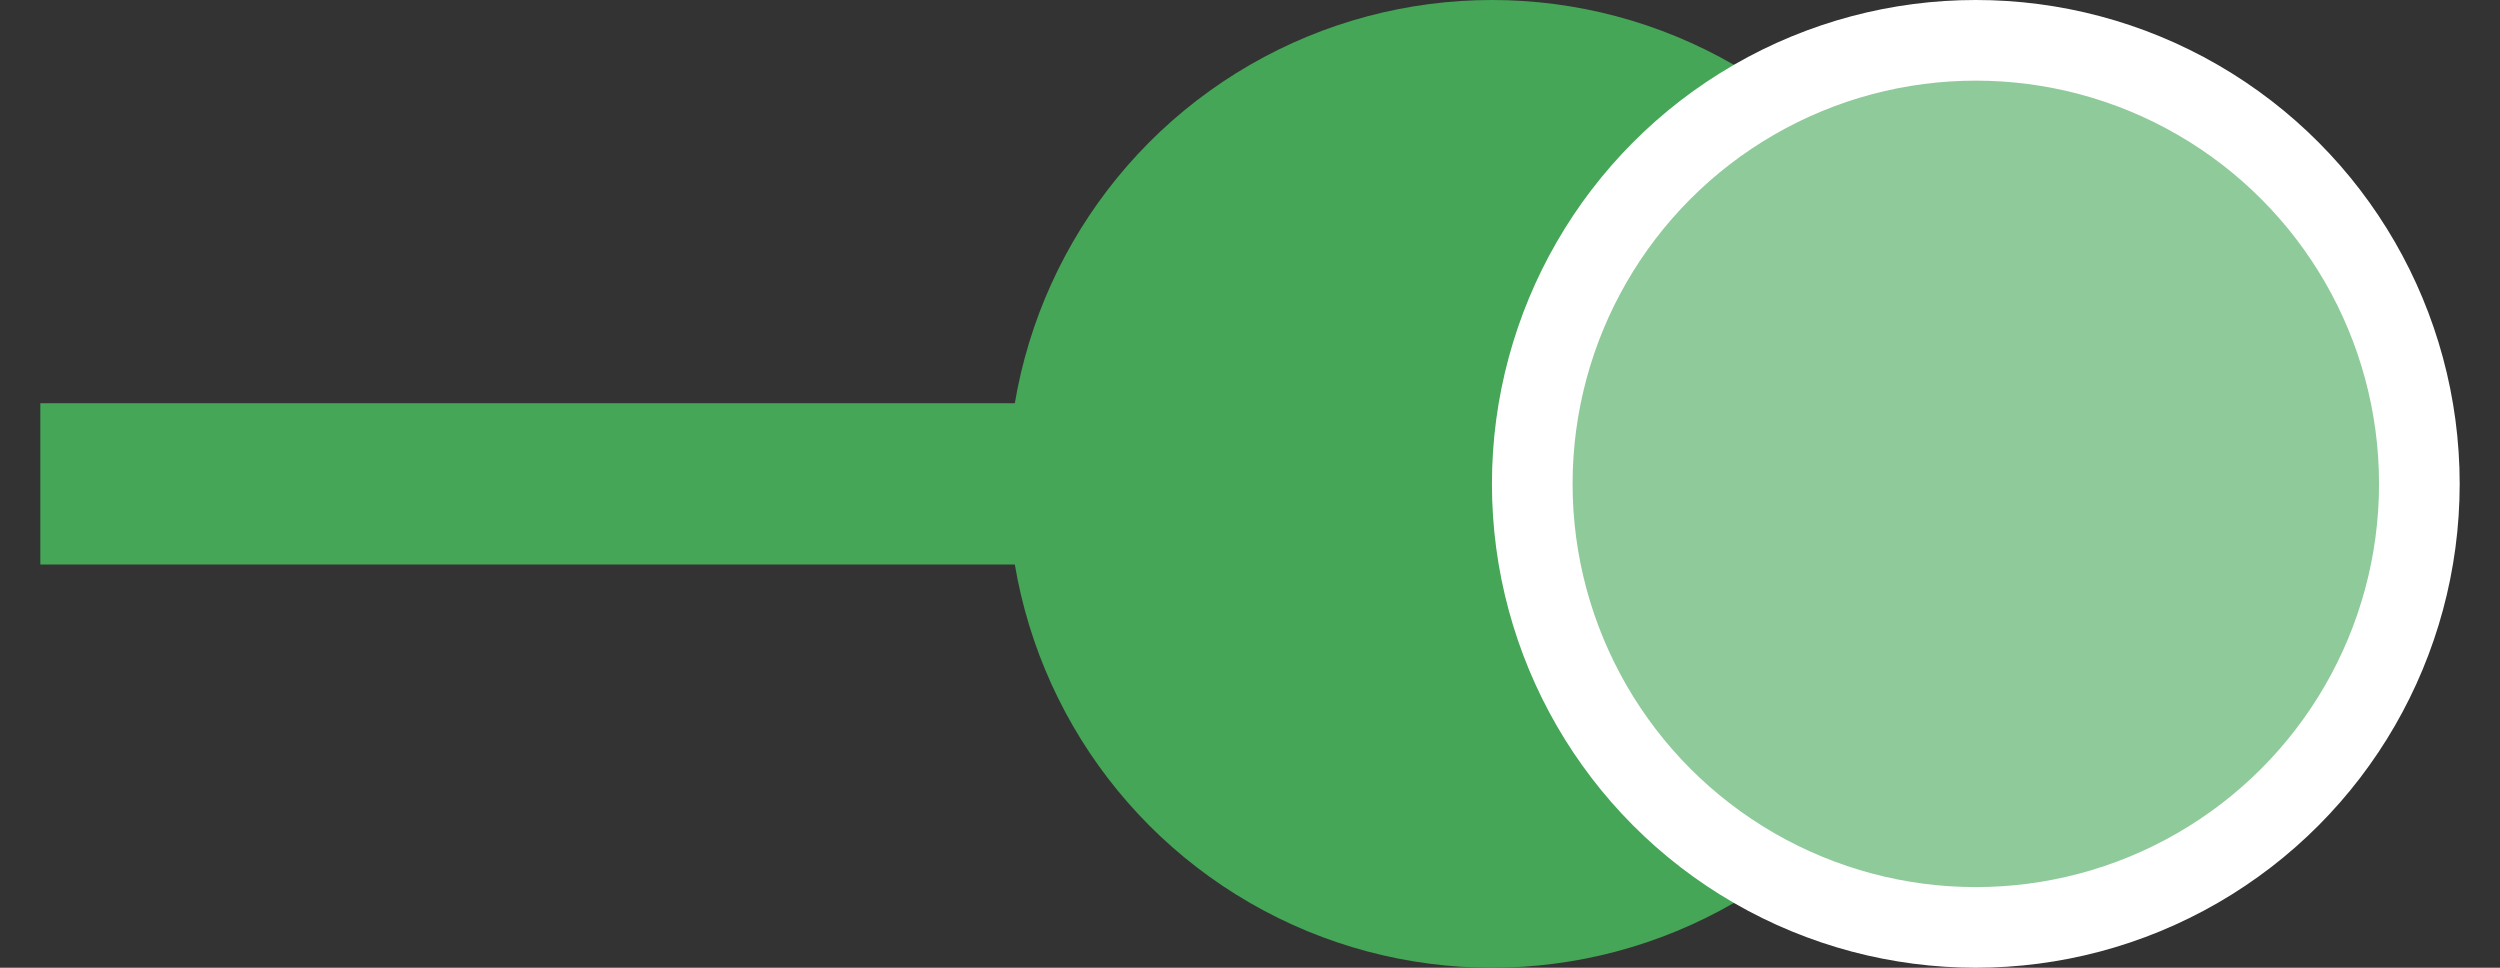
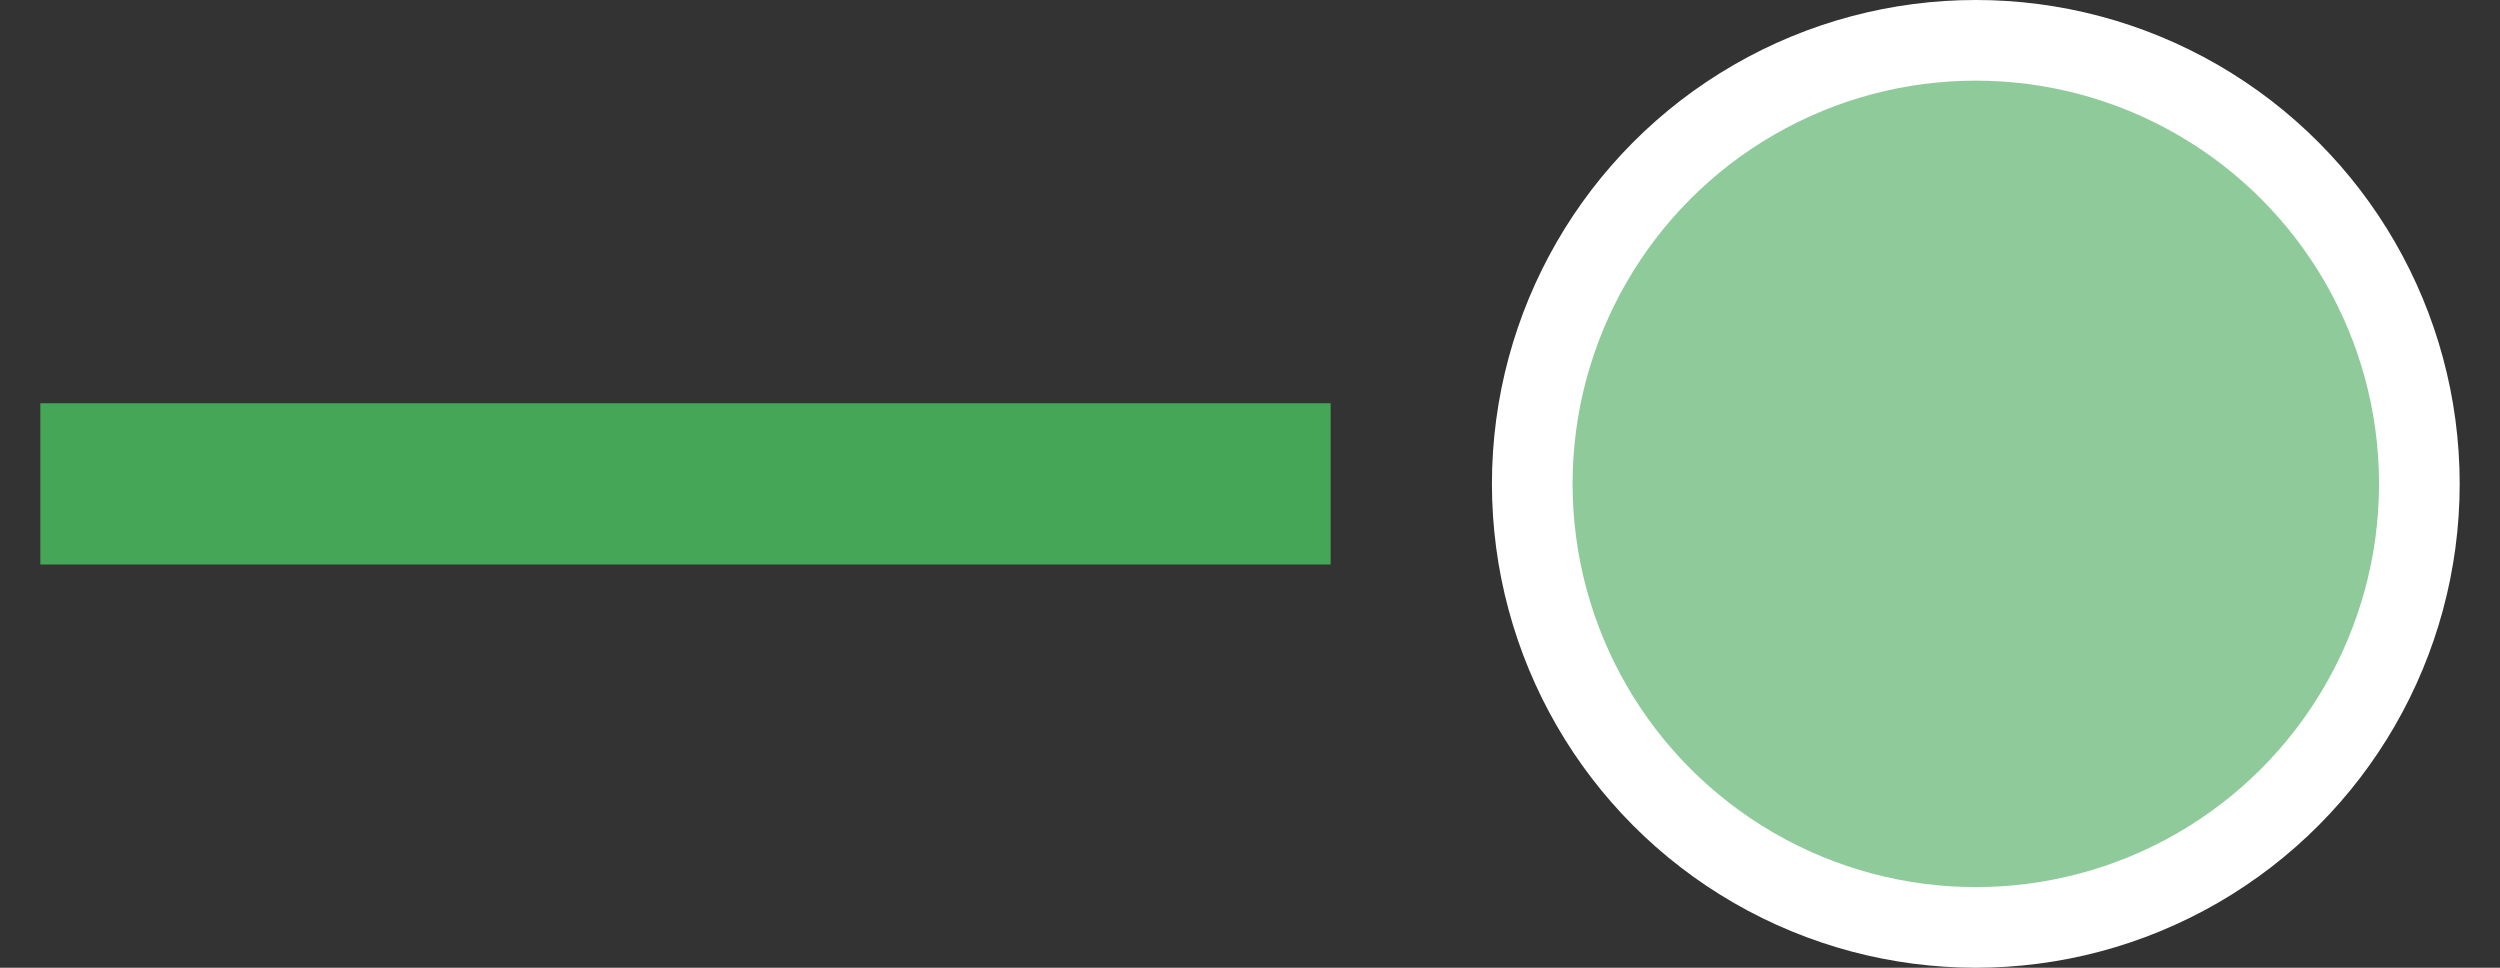
<svg xmlns="http://www.w3.org/2000/svg" width="31" height="12" viewBox="0 0 31 12" fill="none">
  <rect x="0" y="0" width="31" height="12" fill="#333333" stroke="none" />
  <rect x="0.5" y="5" width="16" height="2" fill="#44A656" />
-   <circle cx="18.5" cy="6" r="6" fill="#44A656" />
  <circle cx="24.5" cy="6" r="5.5" fill="#8FCA9A" stroke="white" />
</svg>